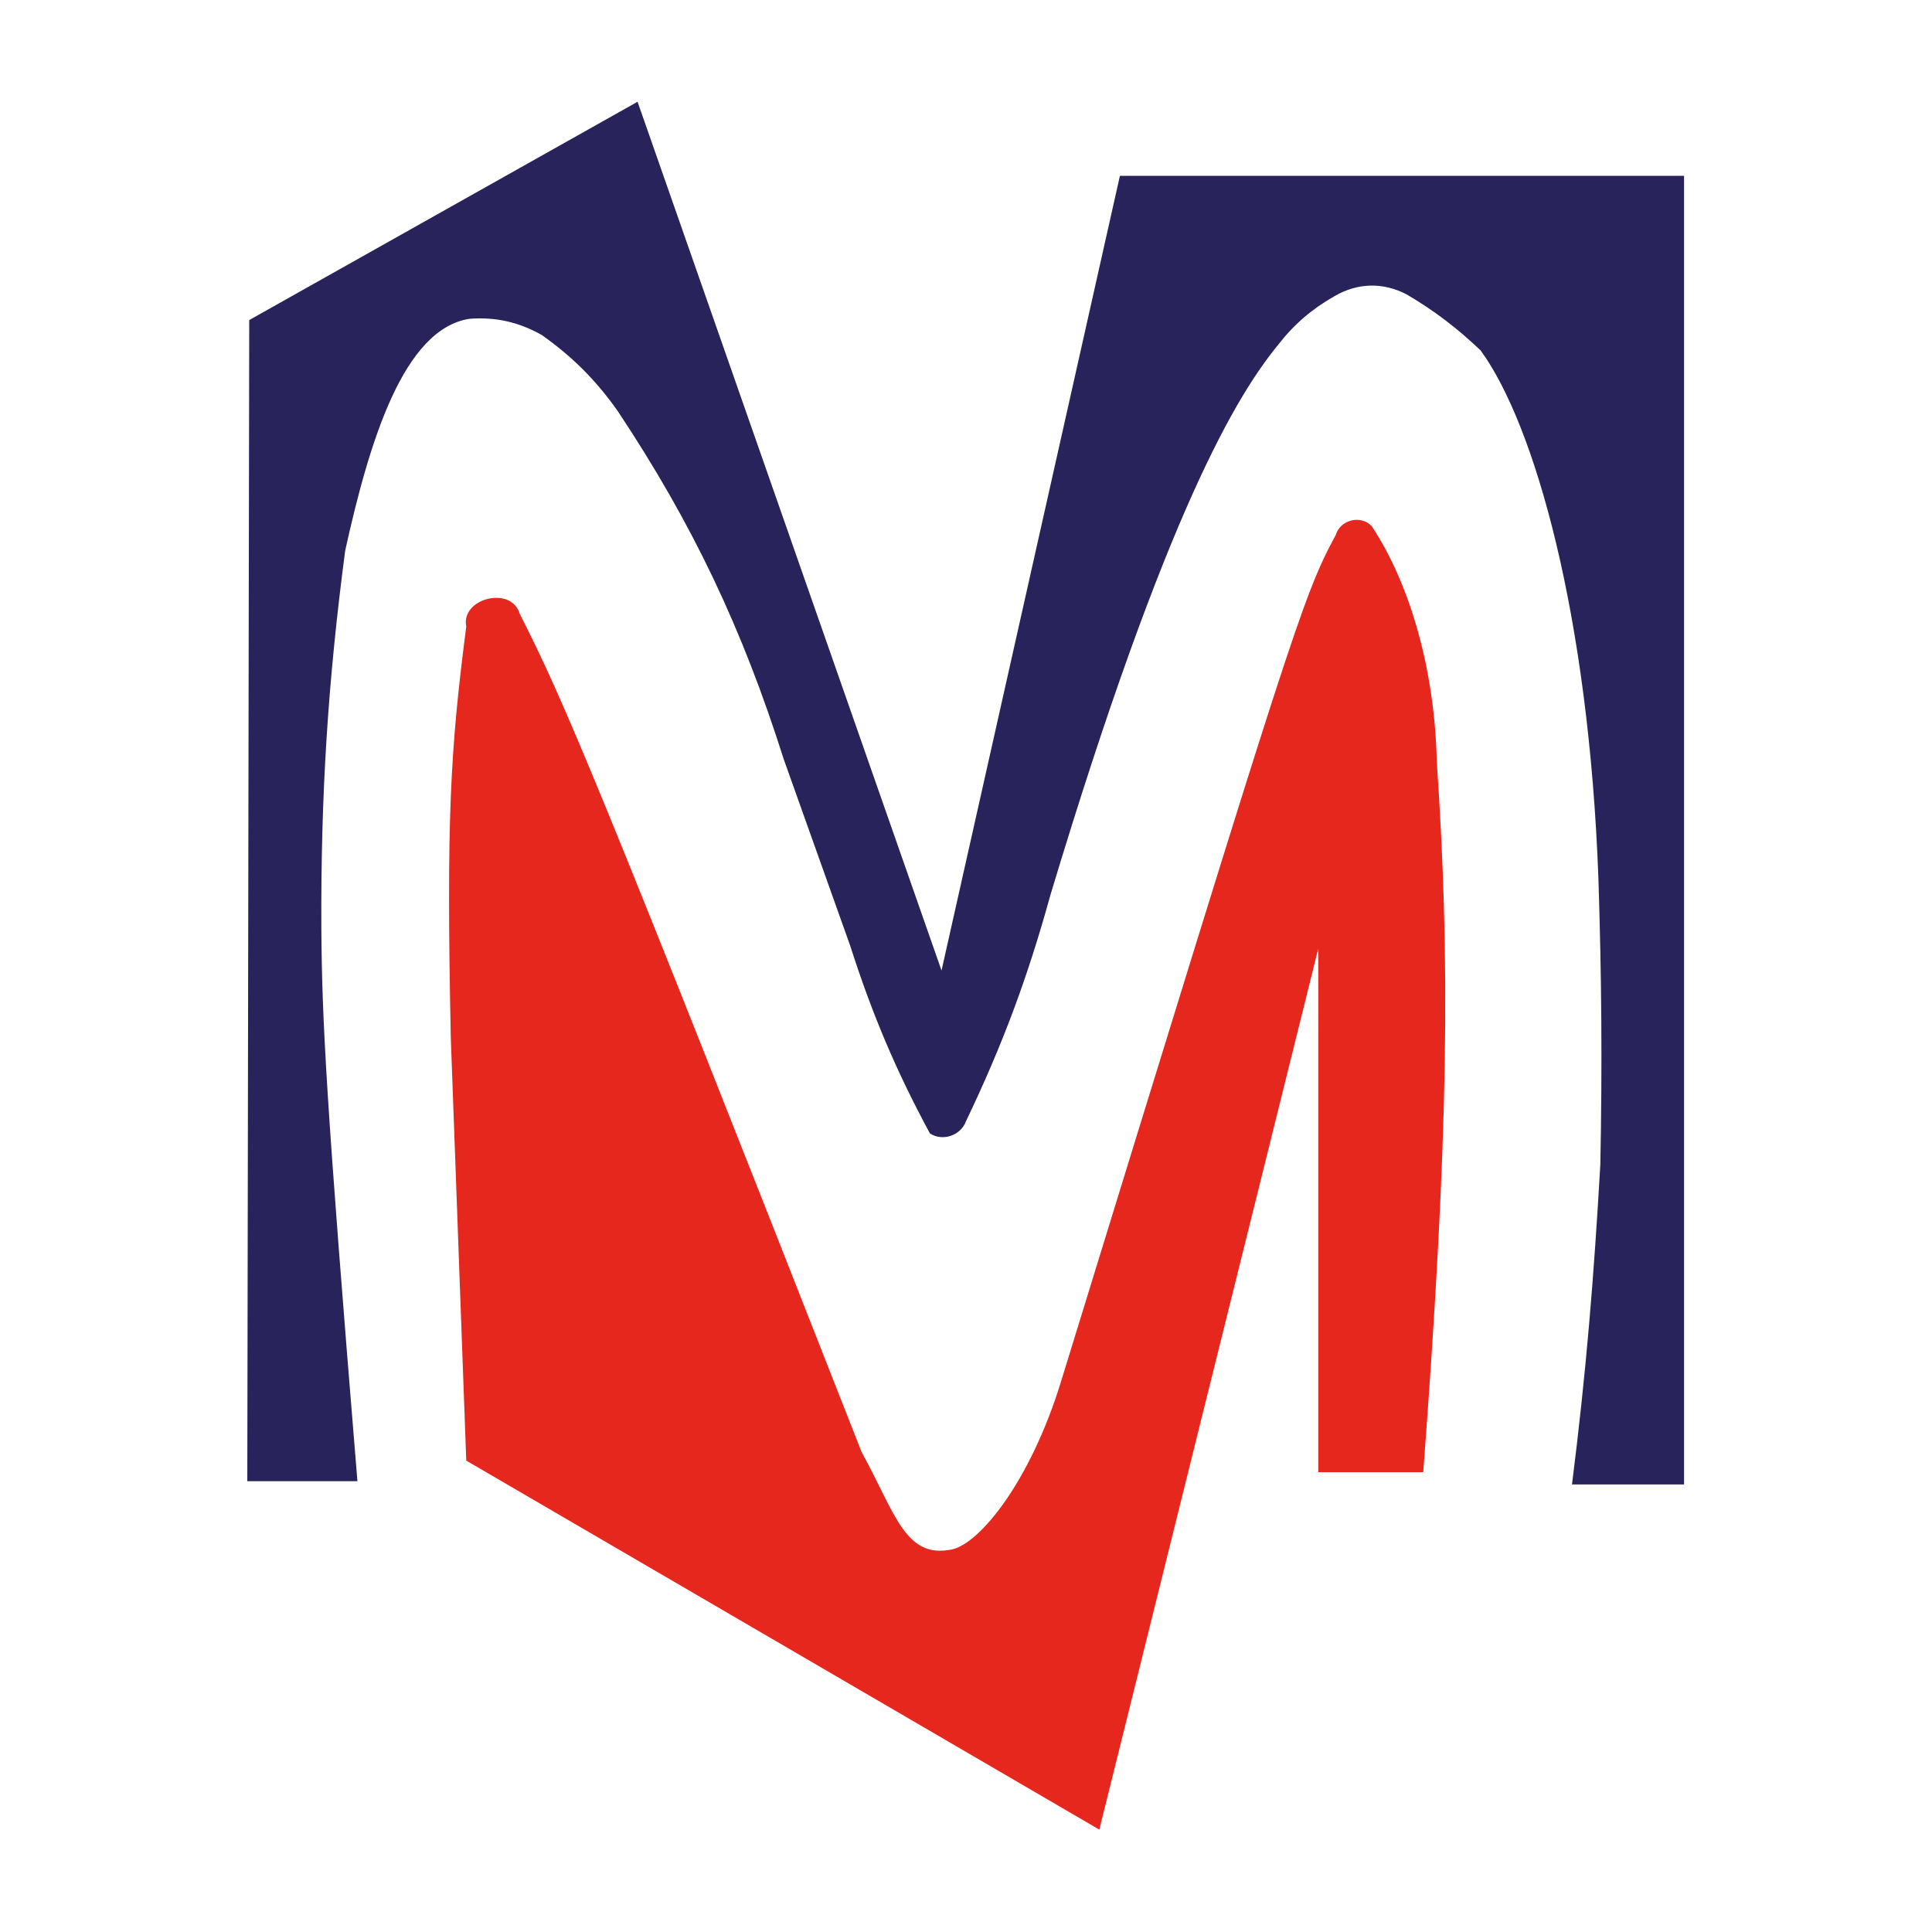
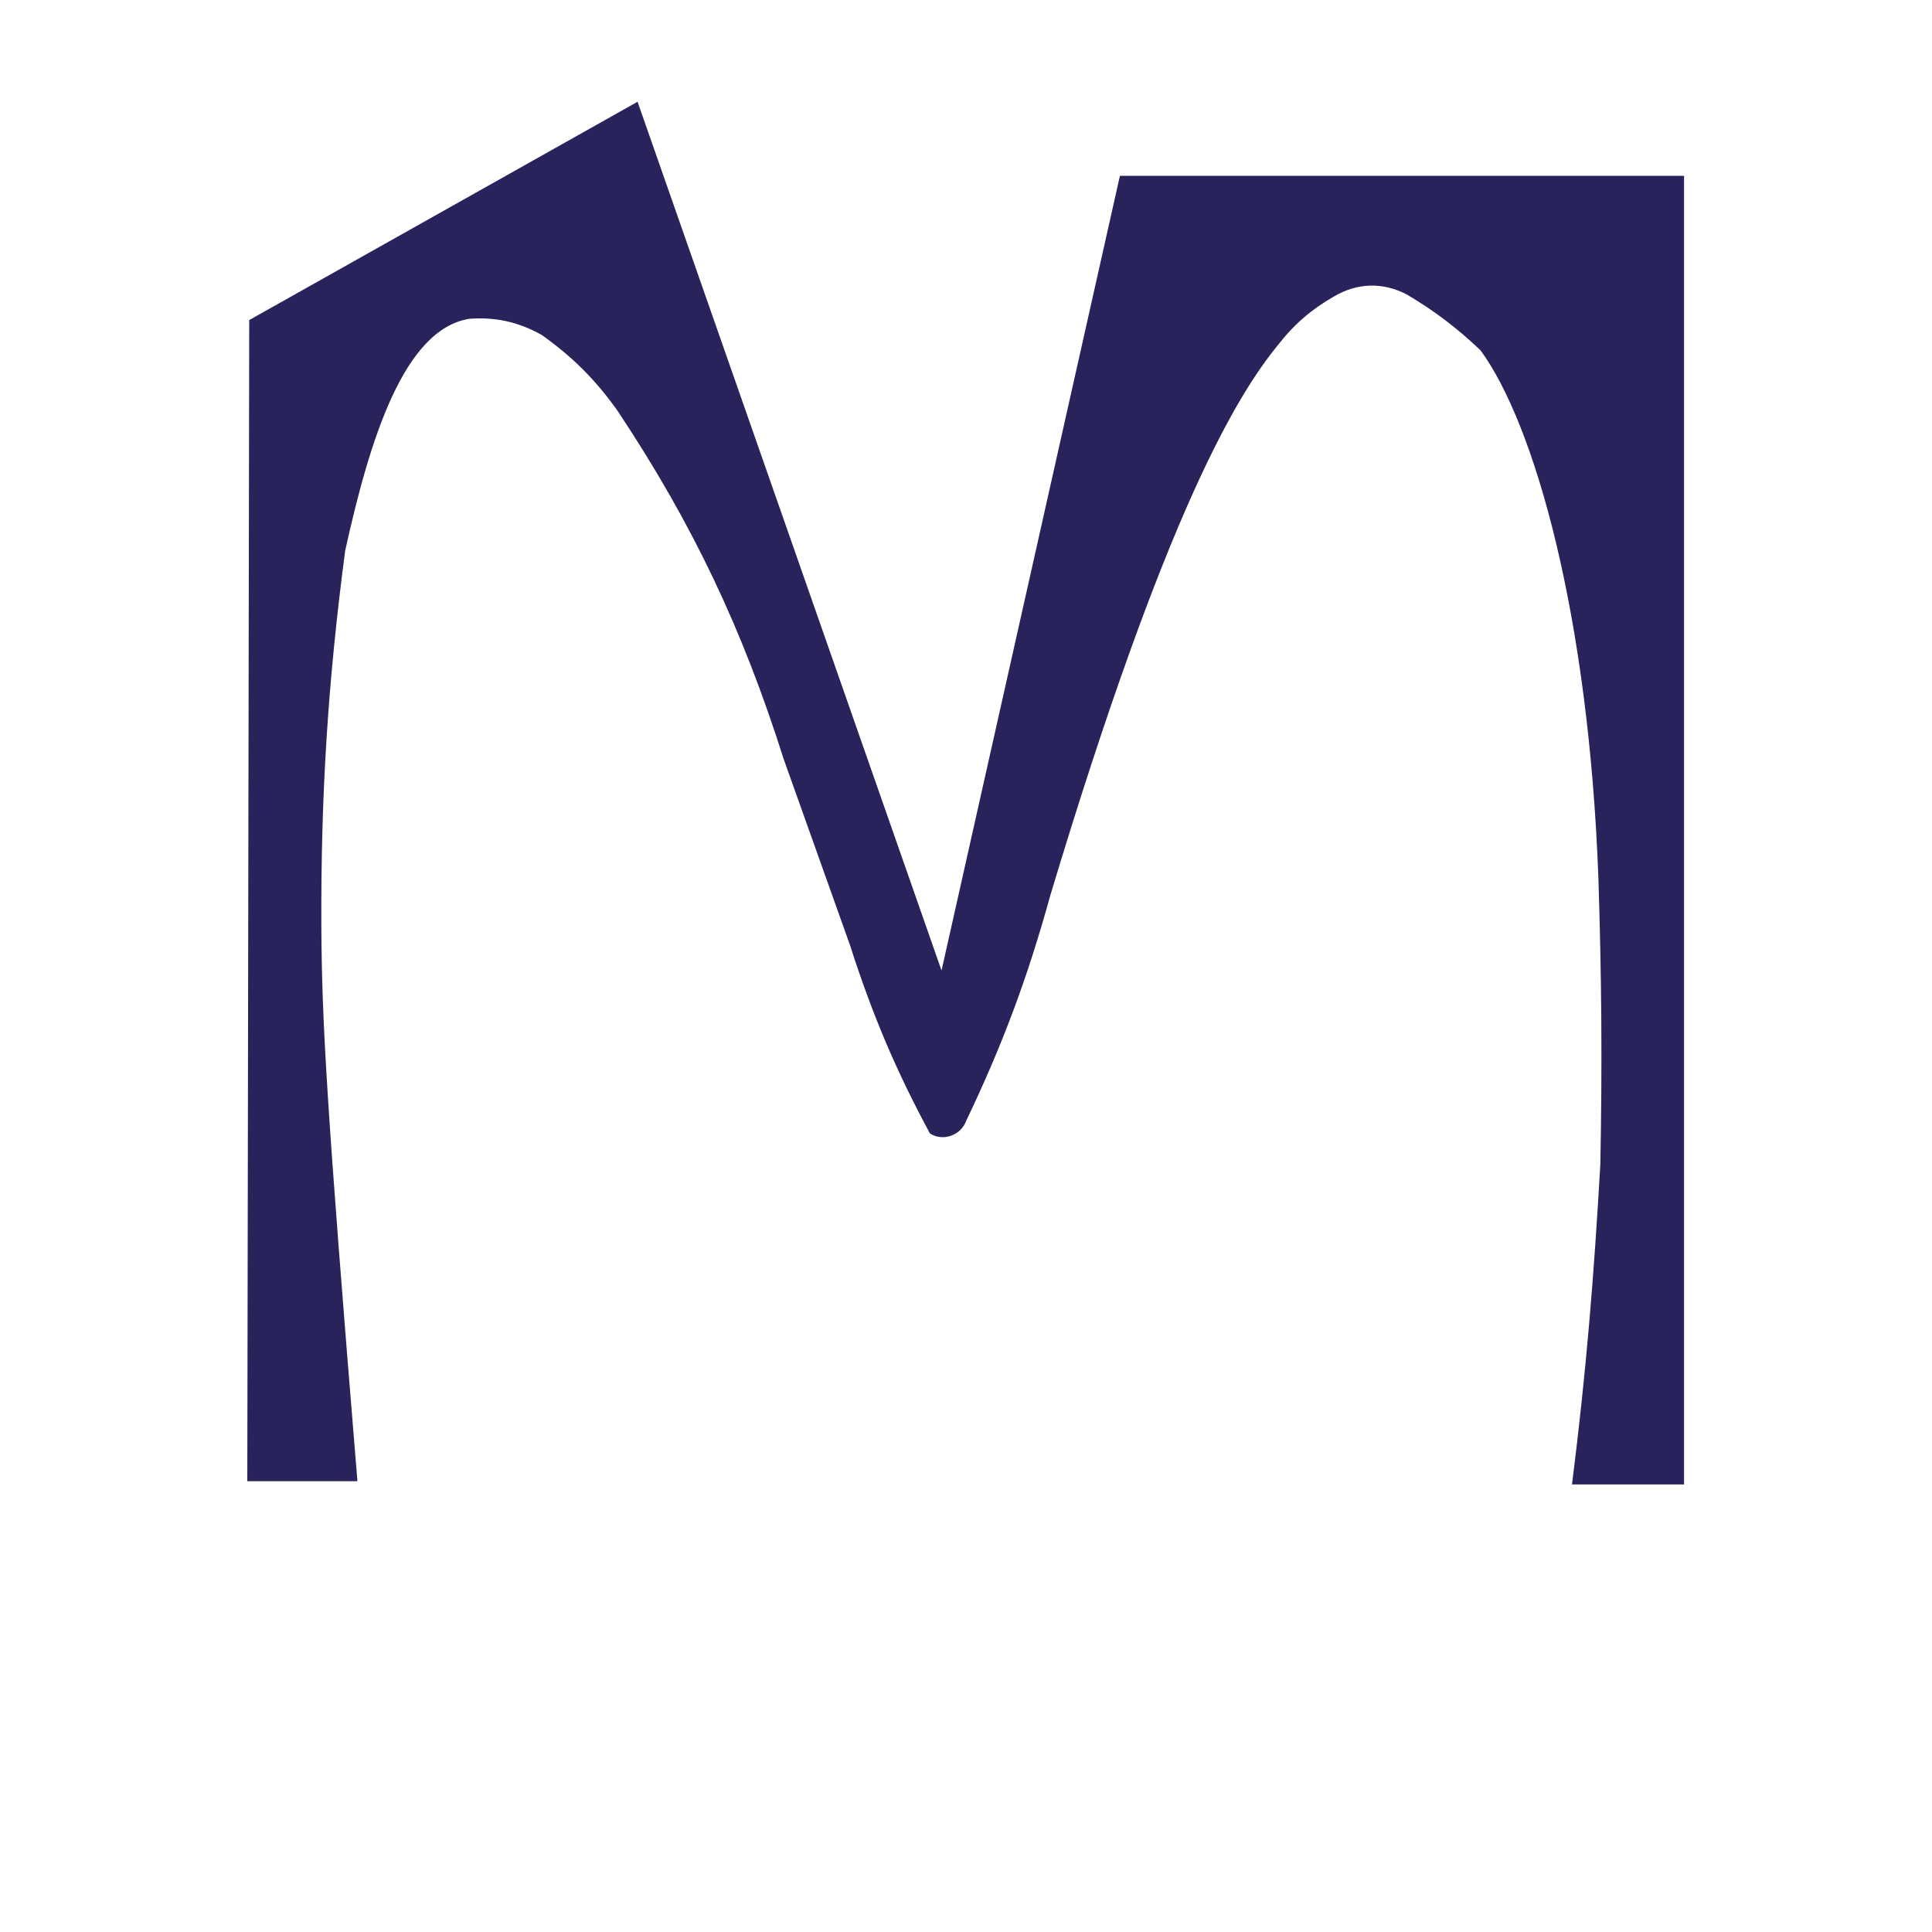
<svg xmlns="http://www.w3.org/2000/svg" xml:space="preserve" style="enable-background:new 0 0 300 300;" viewBox="0 0 300 300" y="0px" x="0px" id="Ebene_1" version="1.1">
  <style type="text/css">
	.st0{fill-rule:evenodd;clip-rule:evenodd;fill:#29235C;}
	.st1{fill-rule:evenodd;clip-rule:evenodd;fill:#E5271E;}
</style>
  <g>
    <path d="M38.7,49.7L99,15.8l47.2,134.9l27.7-123.4h87.6v203.2h-17.4c2.2-17.4,3.4-32.2,4.4-49.7   c0.3-15.6,0.2-28.8-0.3-44.4c-1.5-40.9-9.9-70.5-18.3-82c-3.7-3.5-7.1-6.1-11.5-8.7c-3.7-1.9-7.6-1.8-11.2,0.3   c-3.5,2-6.2,4.3-8.7,7.5c-6.3,7.7-17.3,25.4-35.4,85.5c-3.5,12.7-7.4,23.2-13.1,35.1c-0.8,2.2-3.6,3.2-5.6,1.9   c-5.3-9.8-9-18.6-12.4-29.2l-10.3-28.9c-6.4-20.2-14.1-36.5-25.8-54.1c-3.4-4.8-7-8.4-11.8-11.8c-3.6-2-7.1-2.8-11.2-2.5   c-10.2,1.6-15.5,18.8-19.3,36c-2.7,20.5-3.8,38-3.7,58.7c0.1,14.2,0.7,26.2,5.6,85.8H38.4L38.7,49.7z" class="st0" />
-     <path d="M80.7,95.3c6.9,13.6,12,25.5,53.1,130.2c5.2,9.4,6.7,16.6,14,15.1c4.3-0.9,12.1-10.4,16.9-25.9   c35.9-116.6,37.6-122.2,42.7-131.6c0.7-2.4,3.9-3.2,5.6-1.4c6.1,9.2,9.8,22.7,10.1,36.5c2.1,31.1,1.9,57.5-2.1,110.4h-16.3v-81.3   l-34,136.8l-98.3-57.3l-2.4-65.6c-0.7-34-0.1-44.6,2.4-63.9C71.5,92.9,79.4,90.9,80.7,95.3" class="st1" />
  </g>
</svg>